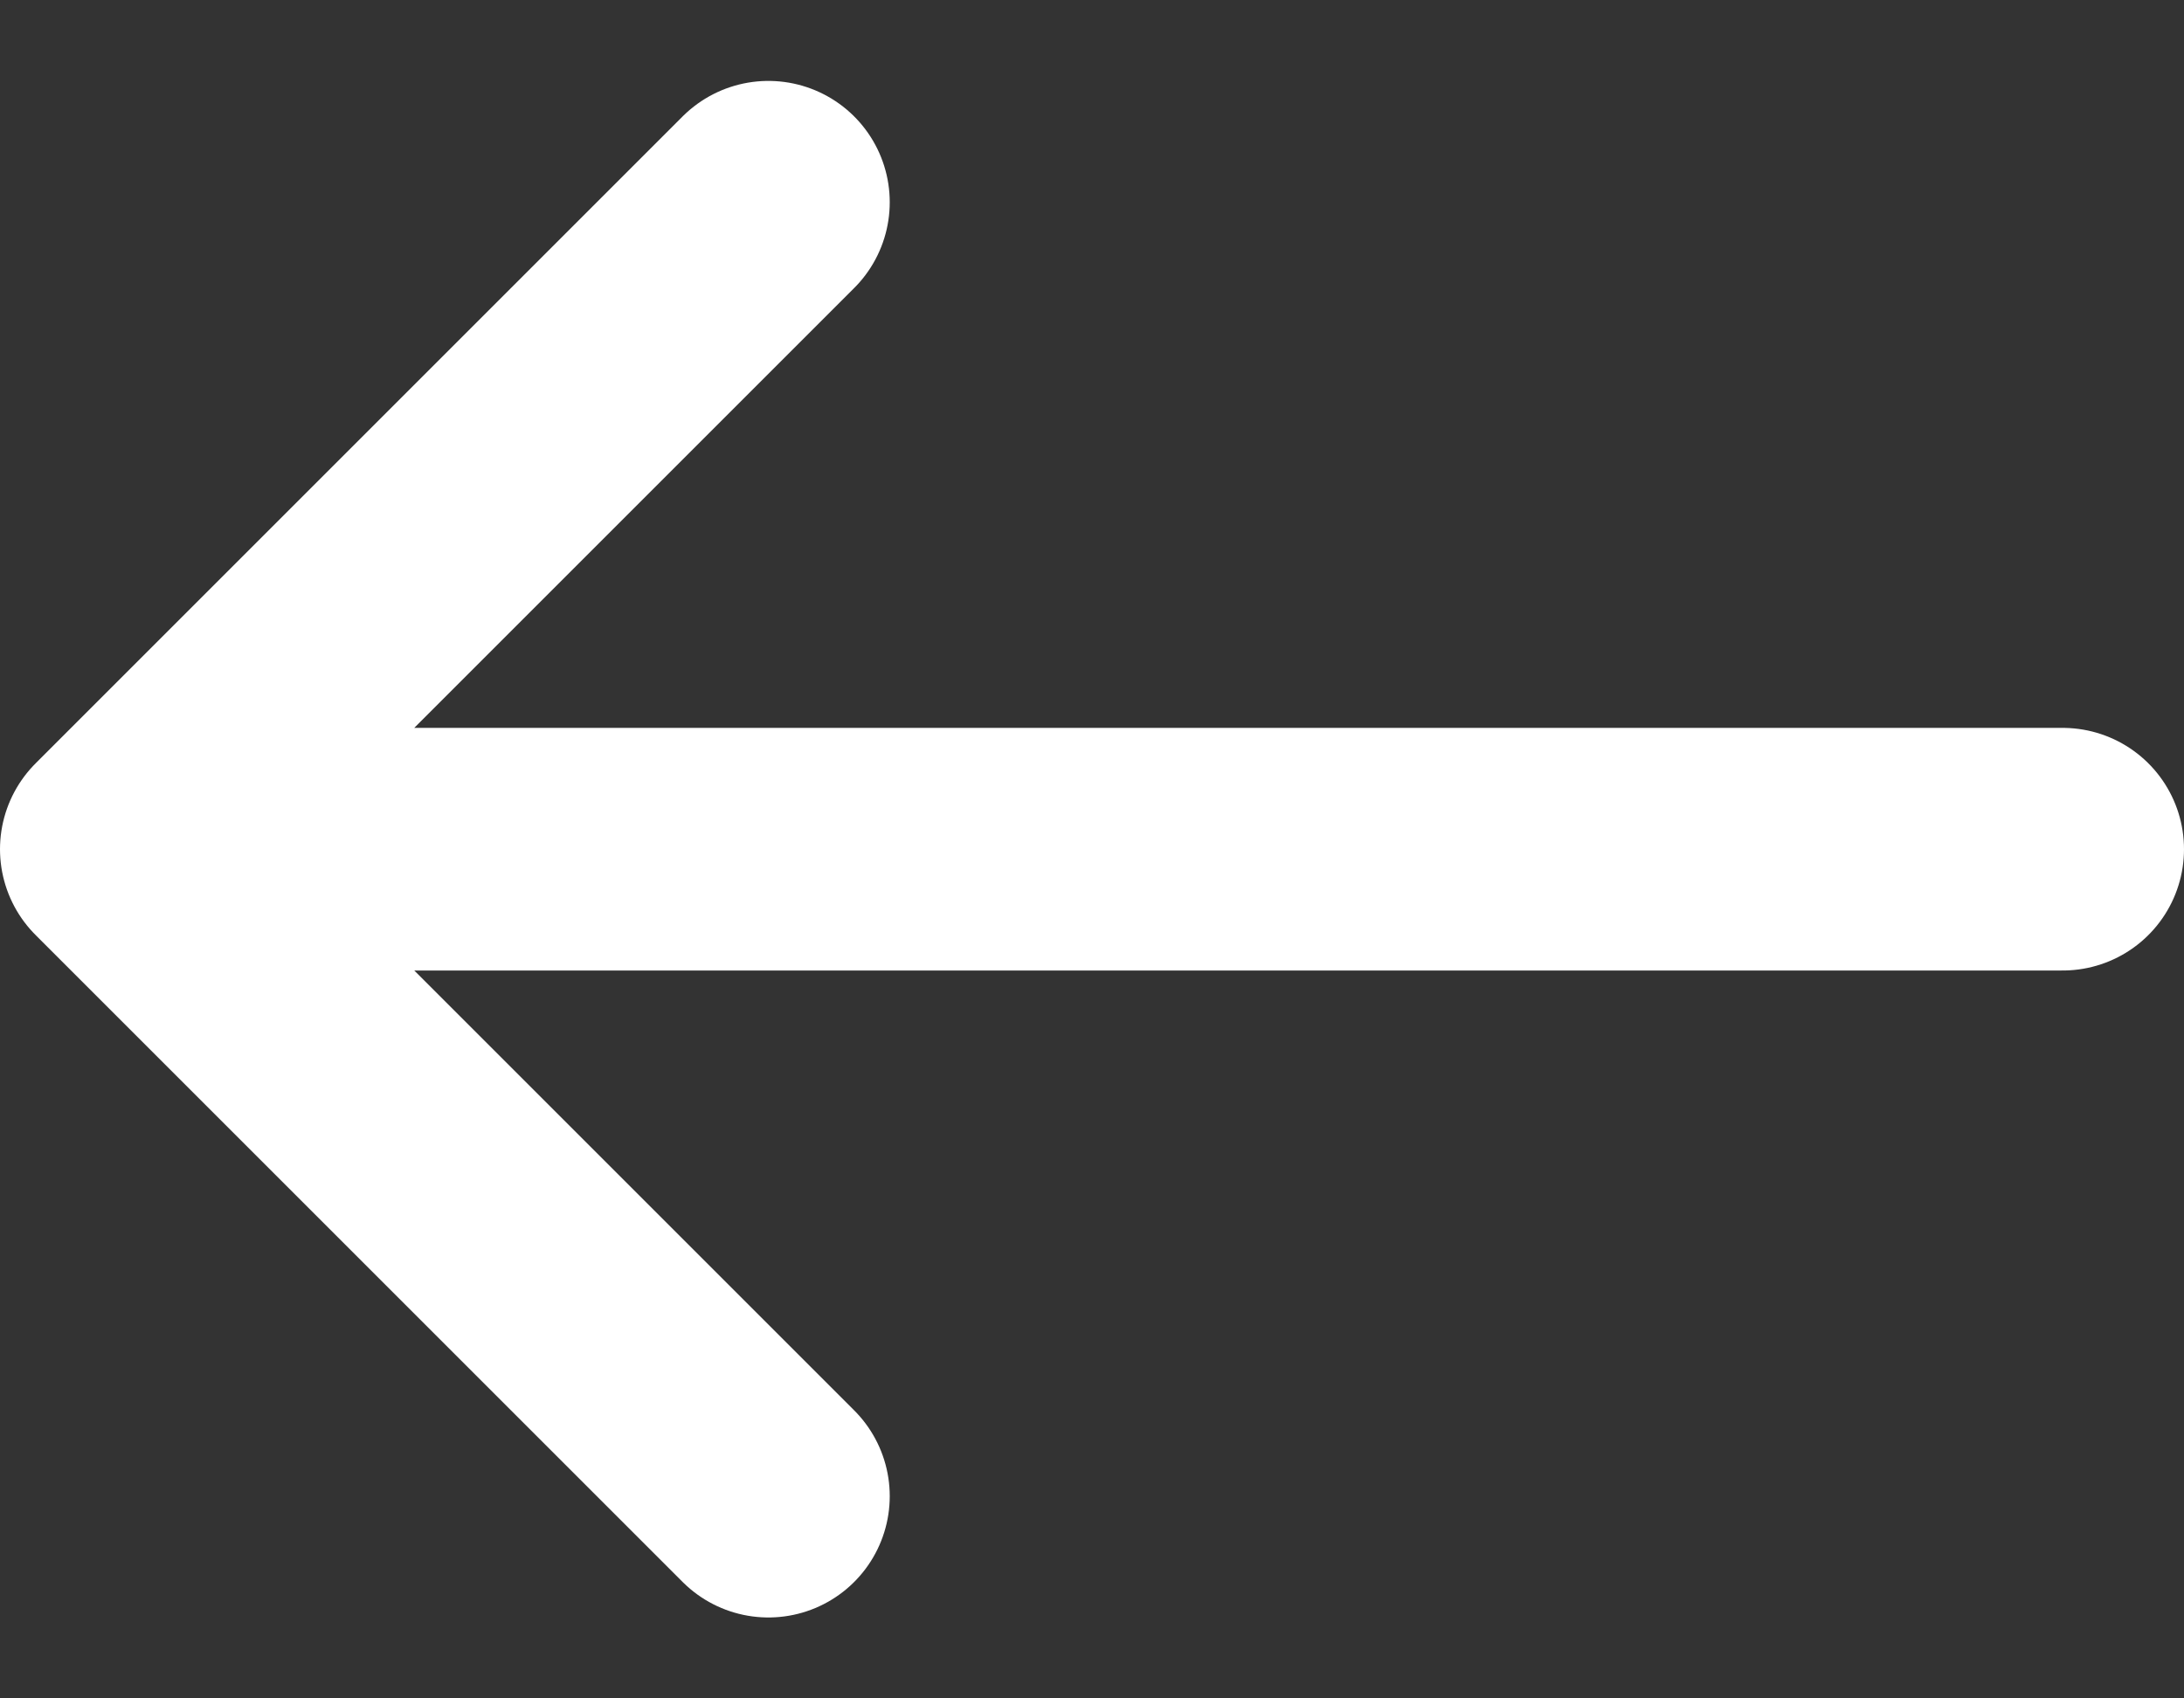
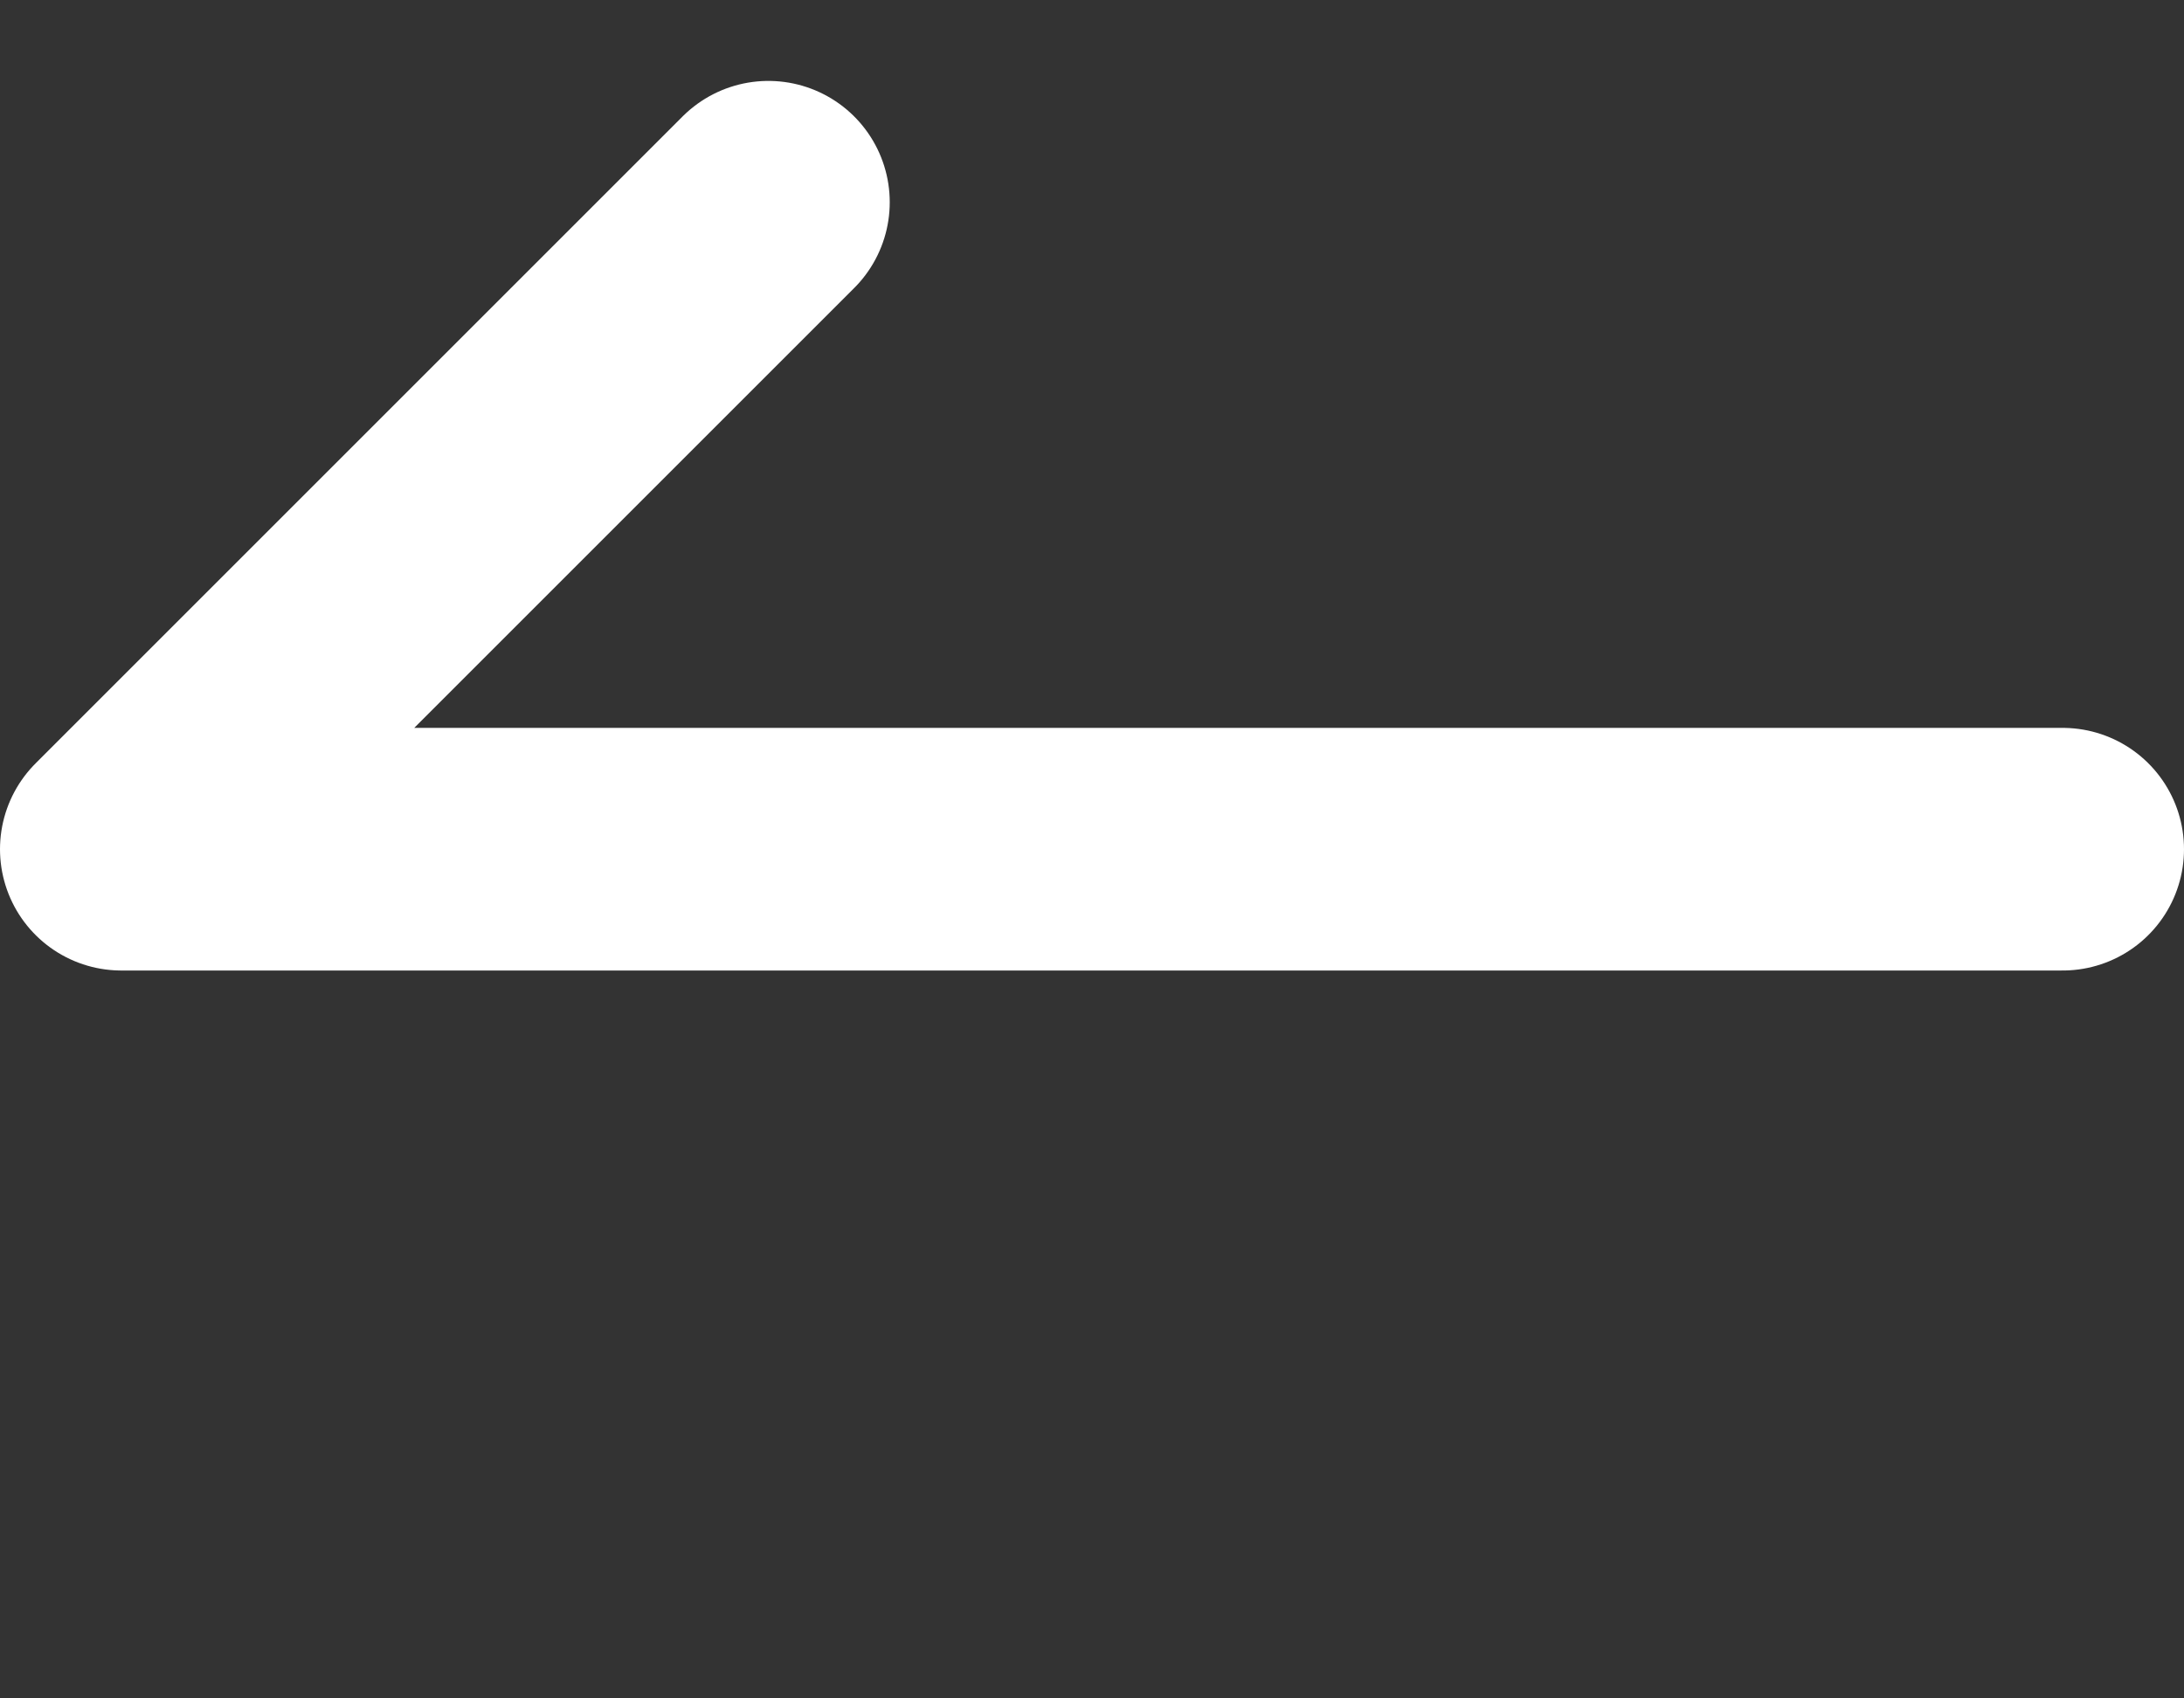
<svg xmlns="http://www.w3.org/2000/svg" width="18" height="14" viewBox="0 0 18 14" fill="none">
  <rect x="0" y="0" width="18" height="14" fill="#333333" stroke="none" />
-   <path d="M6.333 1.667L1 7M1 7L6.333 12.333M1 7L17 7" stroke="white" stroke-width="2" stroke-linecap="round" stroke-linejoin="round" />
+   <path d="M6.333 1.667L1 7M1 7M1 7L17 7" stroke="white" stroke-width="2" stroke-linecap="round" stroke-linejoin="round" />
</svg>